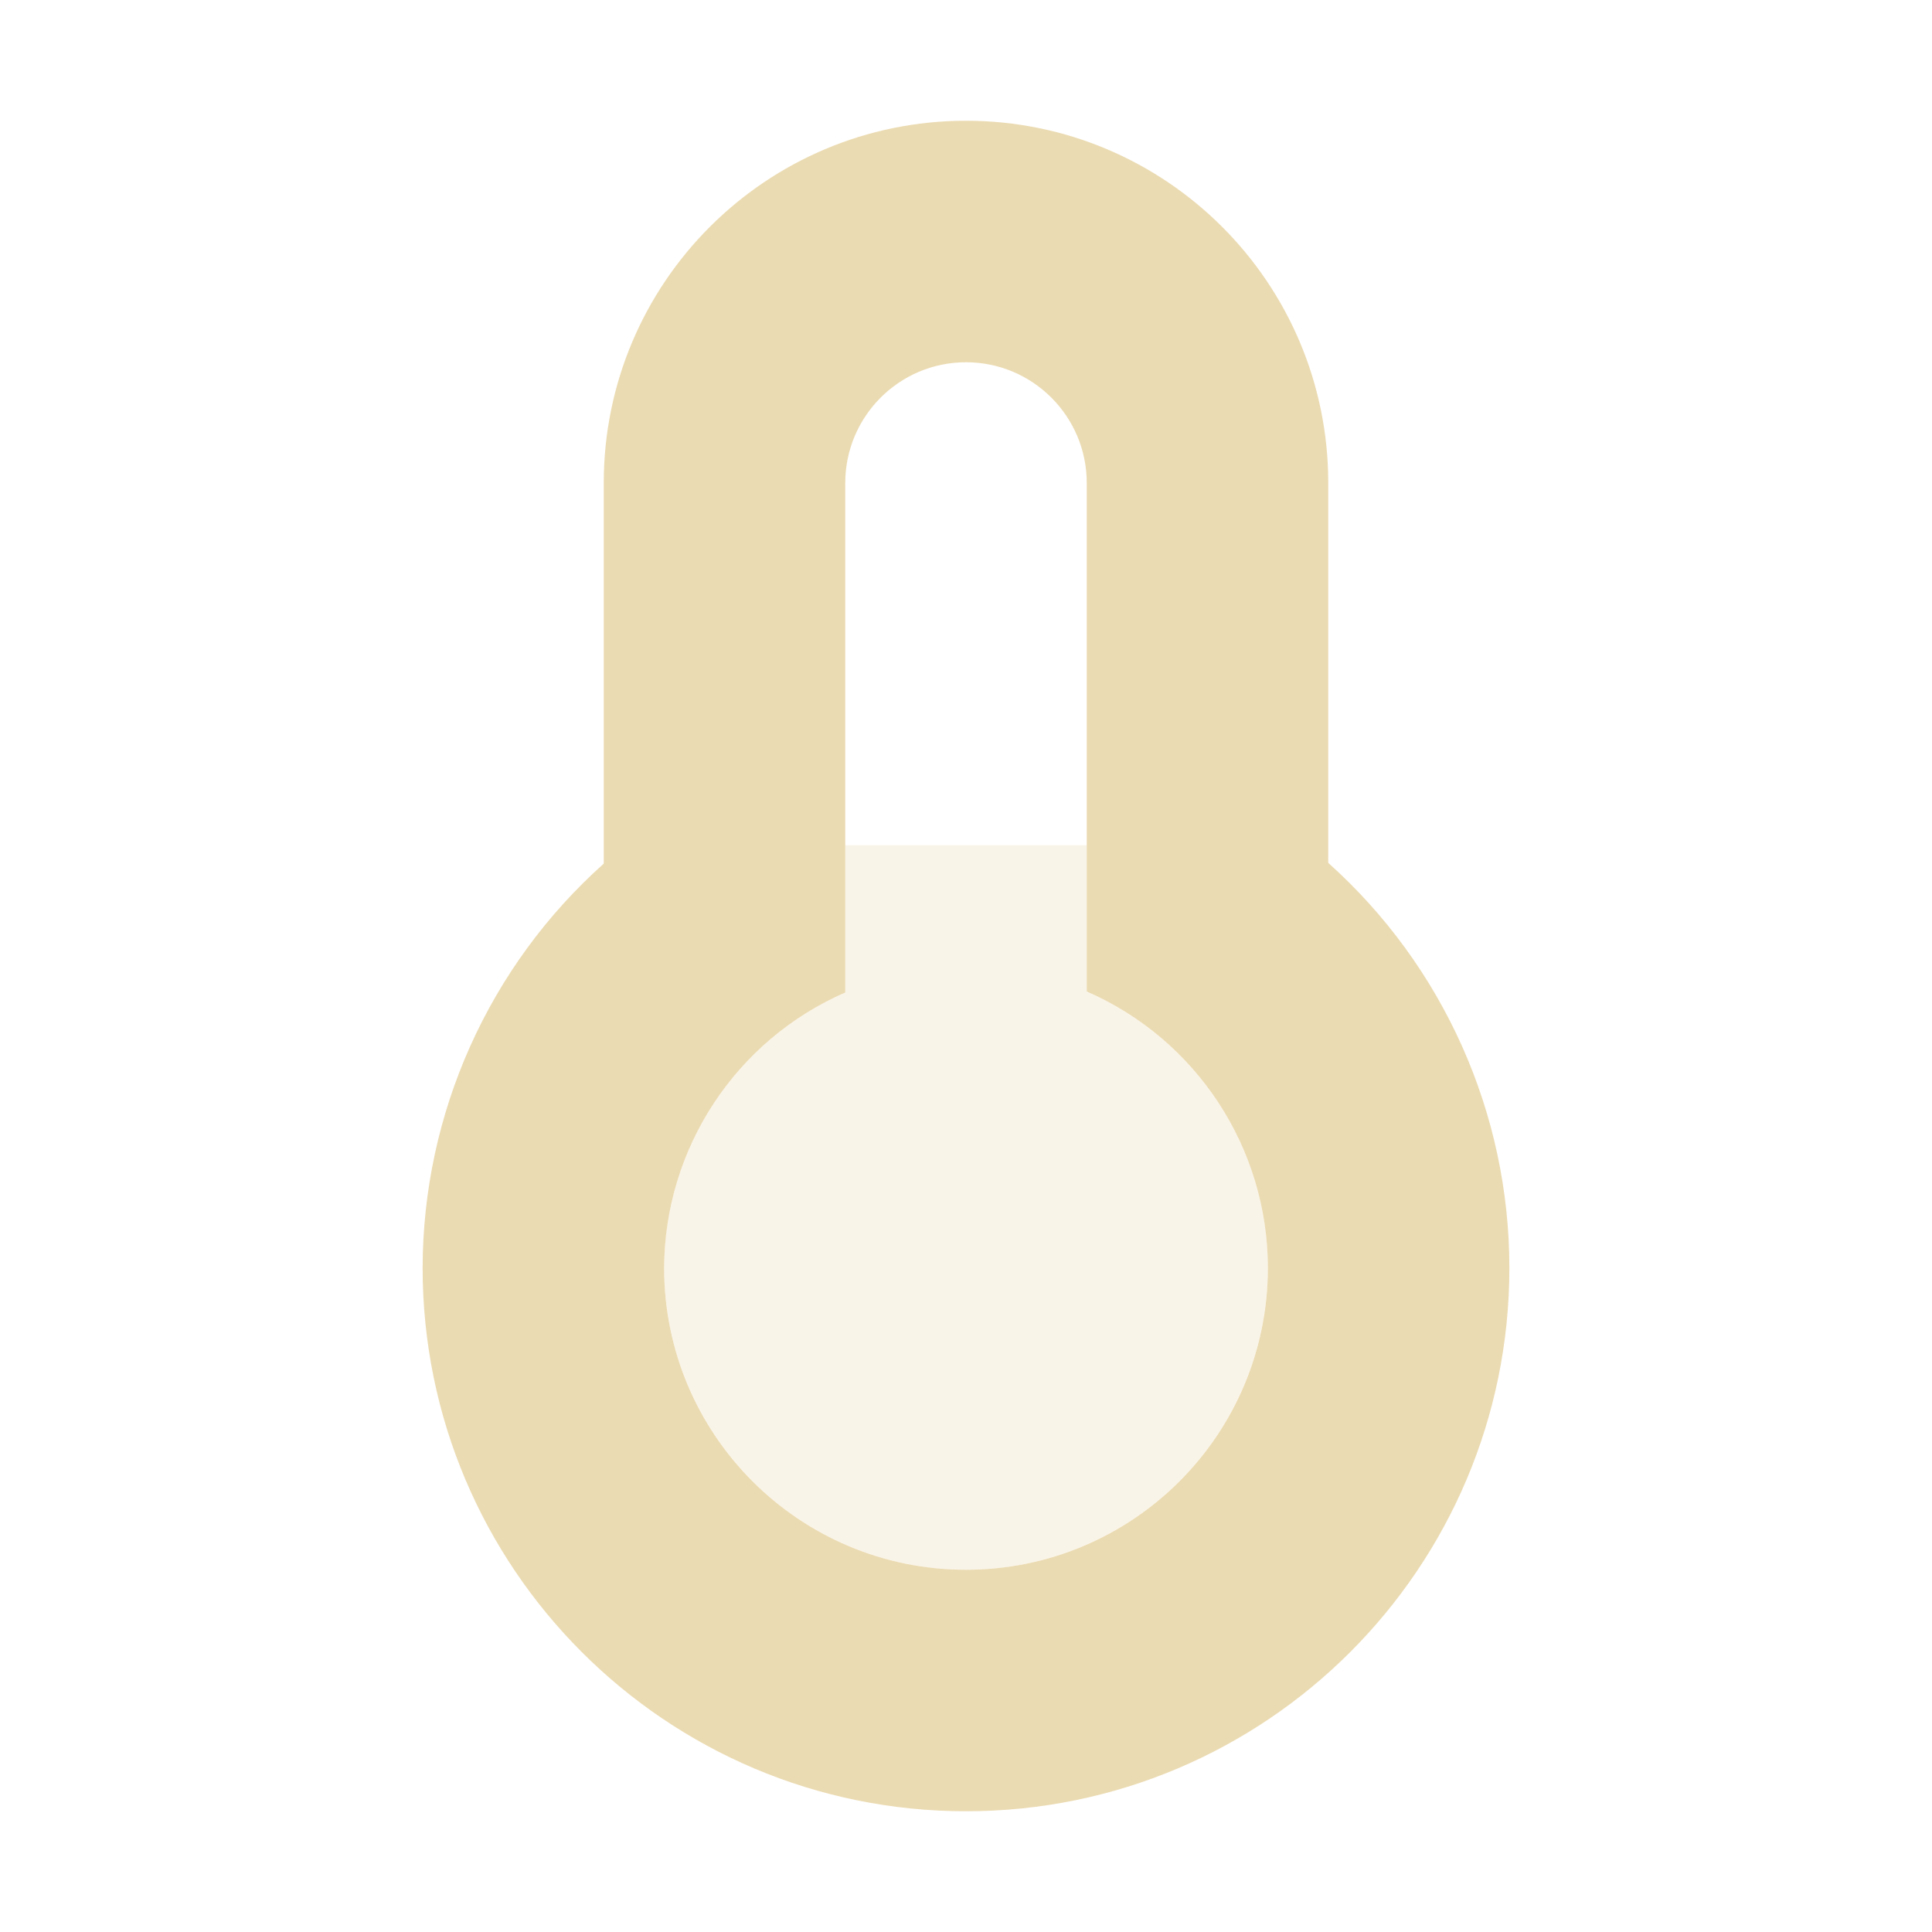
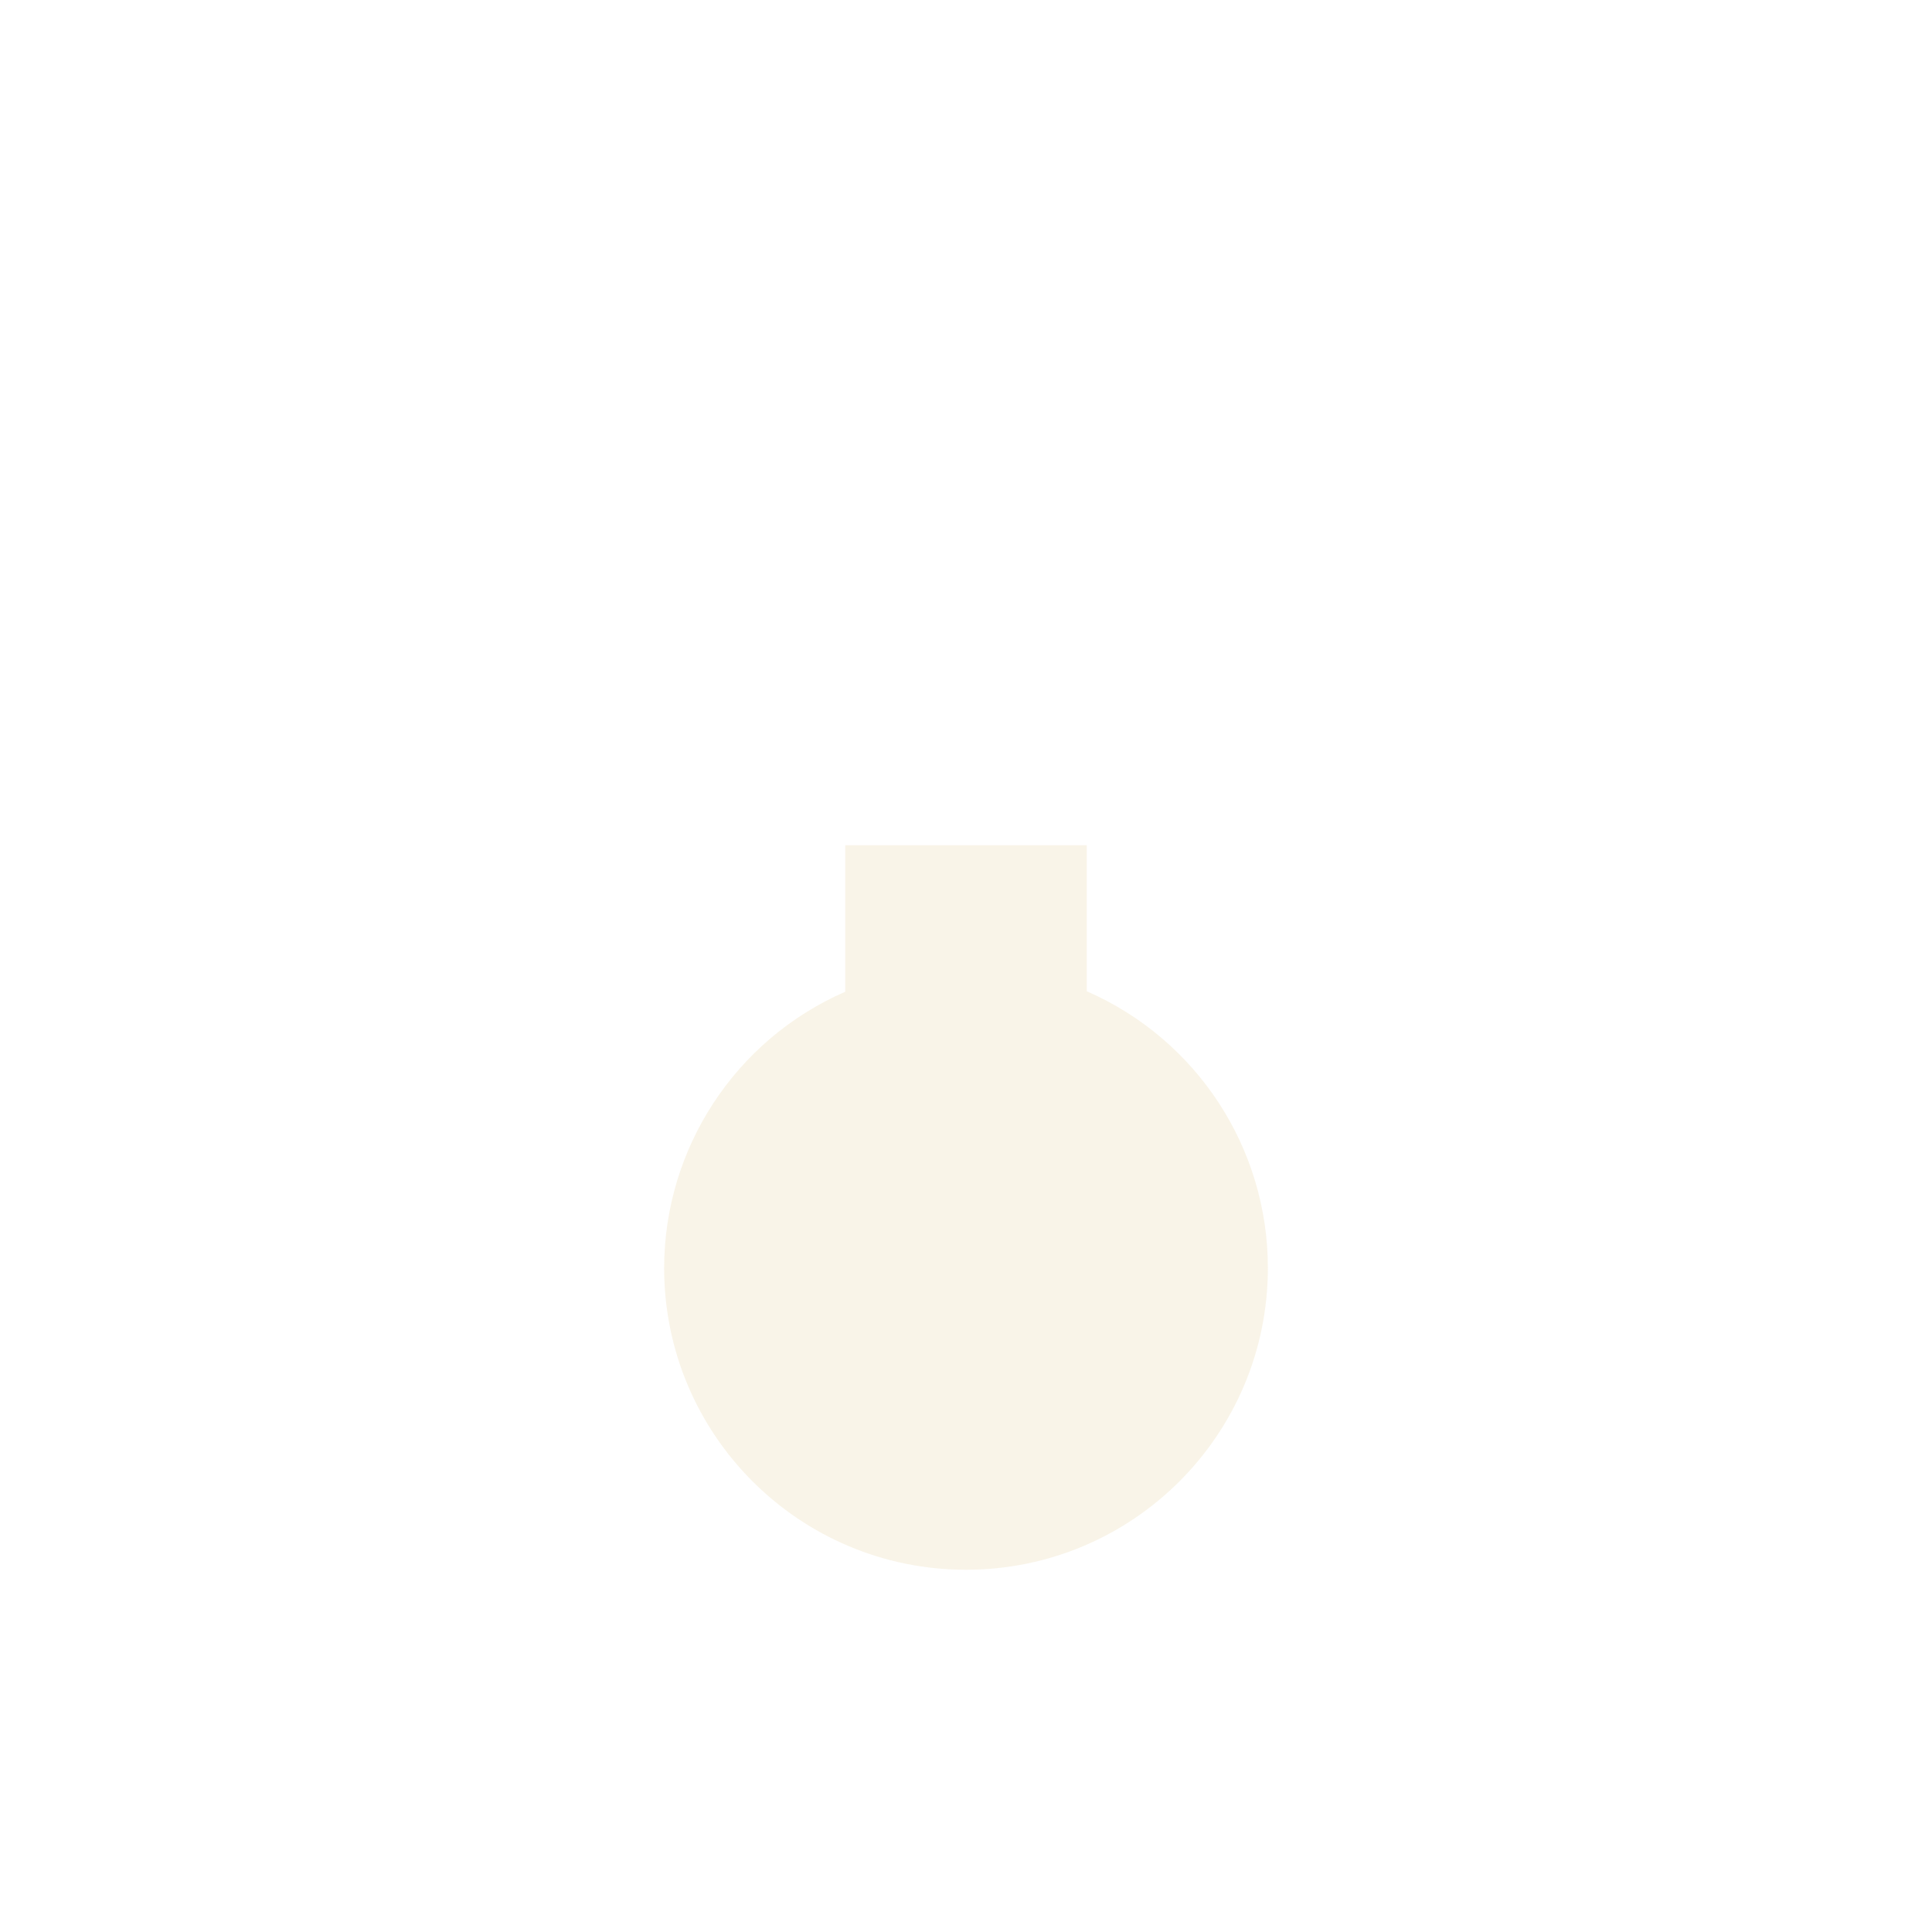
<svg xmlns="http://www.w3.org/2000/svg" width="16" height="16" version="1.1">
  <defs>
    <style id="current-color-scheme" type="text/css">.ColorScheme-Text { color:#ebdbb2; } .ColorScheme-Highlight { color:#458588; } .ColorScheme-NeutralText { color:#fe8019; } .ColorScheme-PositiveText { color:#689d6a; } .ColorScheme-NegativeText { color:#fb4934; }</style>
  </defs>
-   <path class="ColorScheme-Text" d="m8 1c-1.657 0-3 1.343-3 3v3.152c-0.953 0.852-1.498 2.069-1.5 3.348 0 2.485 2.015 4.5 4.5 4.5s4.5-2.015 4.5-4.5c-1.67e-4 -1.28-0.546-2.5-1.5-3.354v-3.146c0-1.657-1.343-3-3-3zm0 2c0.552 0 1 0.448 1 1v4.211c0.91 0.397 1.499 1.296 1.5 2.289 0 1.381-1.119 2.5-2.5 2.5s-2.5-1.119-2.5-2.5c0.004-0.99 0.592-1.885 1.5-2.281v-4.219c0-0.552 0.448-1 1-1z" fill="currentColor" />
  <path class="ColorScheme-Text" fill="currentColor" d="m7 7v1.213c-0.91 0.397-1.498 1.295-1.5 2.287 0 1.381 1.119 2.5 2.5 2.5s2.5-1.119 2.5-2.5c-1.08e-4 -0.994-0.589-1.893-1.5-2.291v-1.209z" opacity=".3" />
</svg>